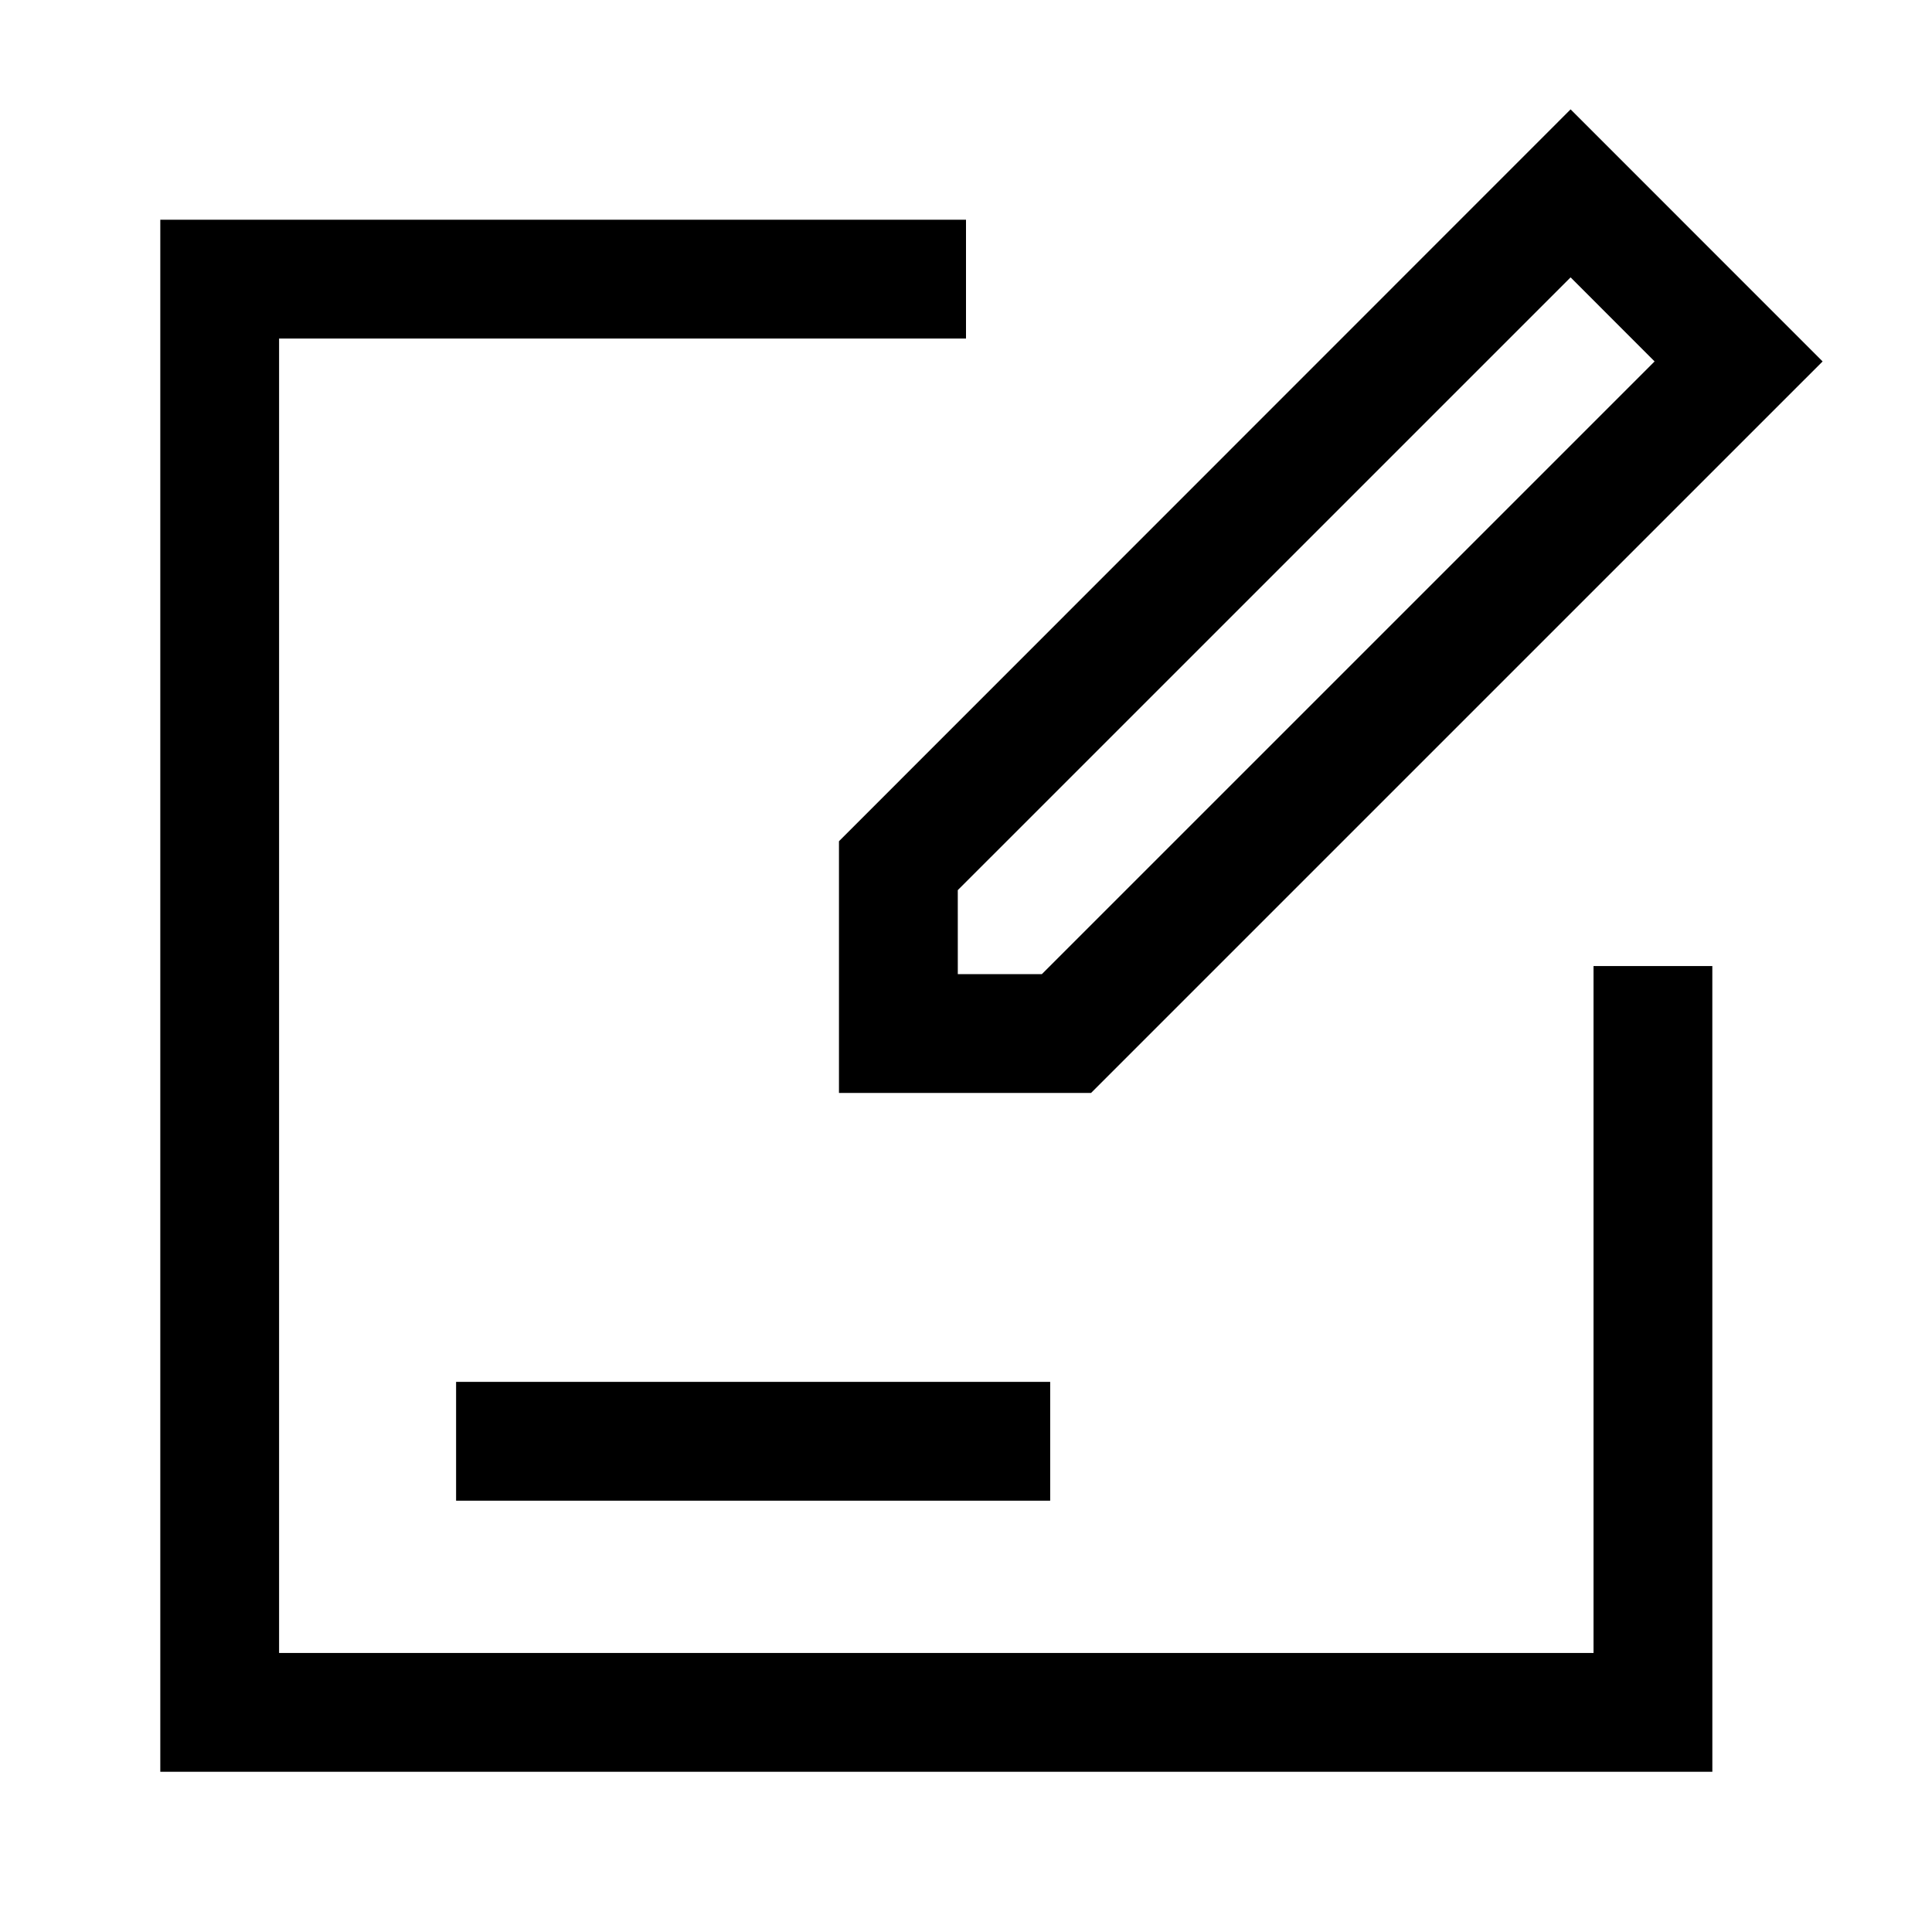
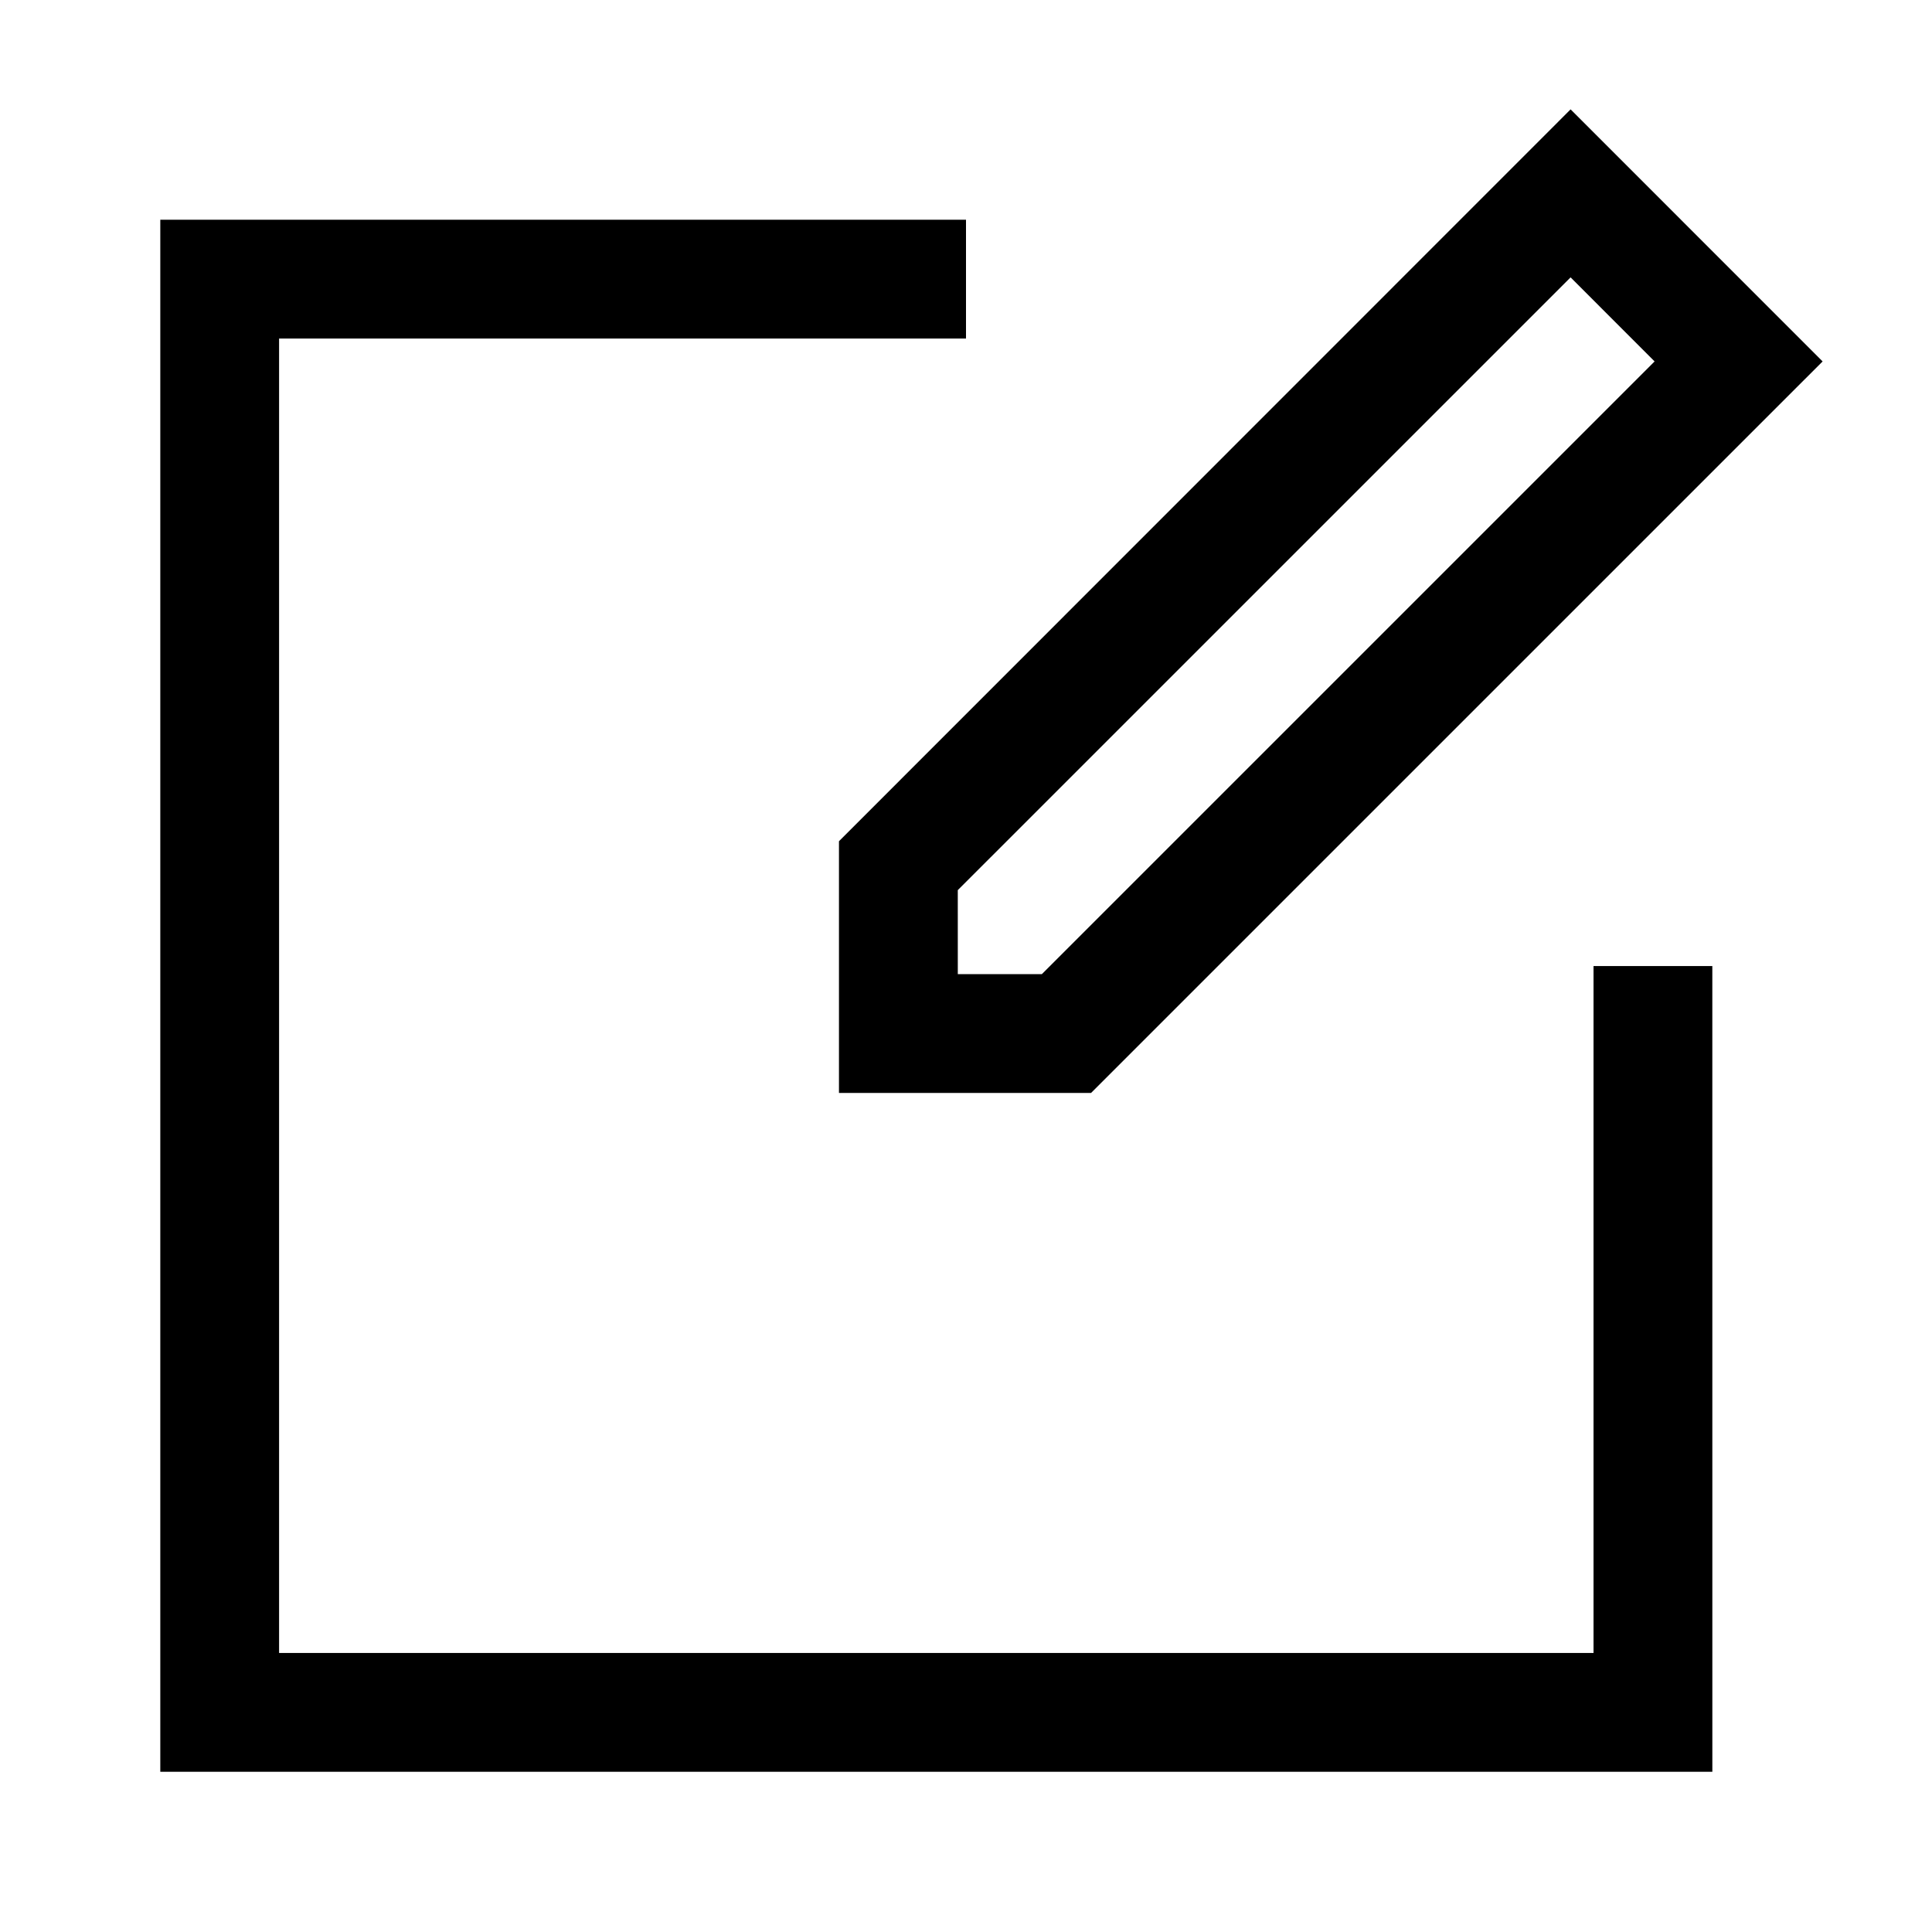
<svg xmlns="http://www.w3.org/2000/svg" fill="#000000" width="800px" height="800px" version="1.1" viewBox="144 144 512 512">
  <g>
    <path d="m433.14 433.64h-66.805v-66.707l193.89-193.95 66.785 66.801zm-35.312-31.488h22.277l162.38-162.37-22.262-22.277-162.4 162.39z" />
    <path d="m597.79 613.54h-411.31v-411.31h213.52v31.488h-182.04v348.34h348.34v-182.05h31.484z" />
-     <path d="m264.87 510.21h157.44v31.488h-157.44z" />
  </g>
</svg>